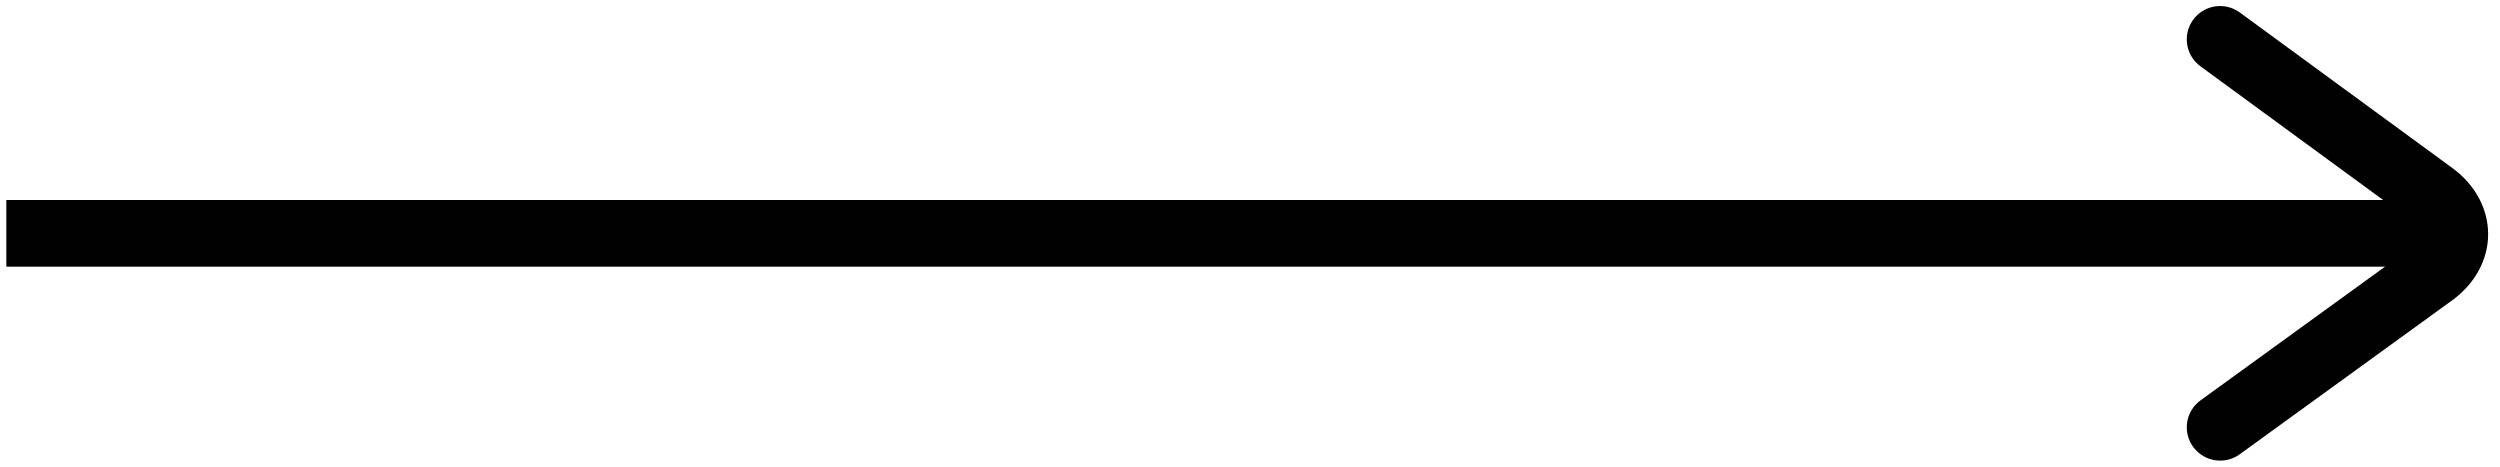
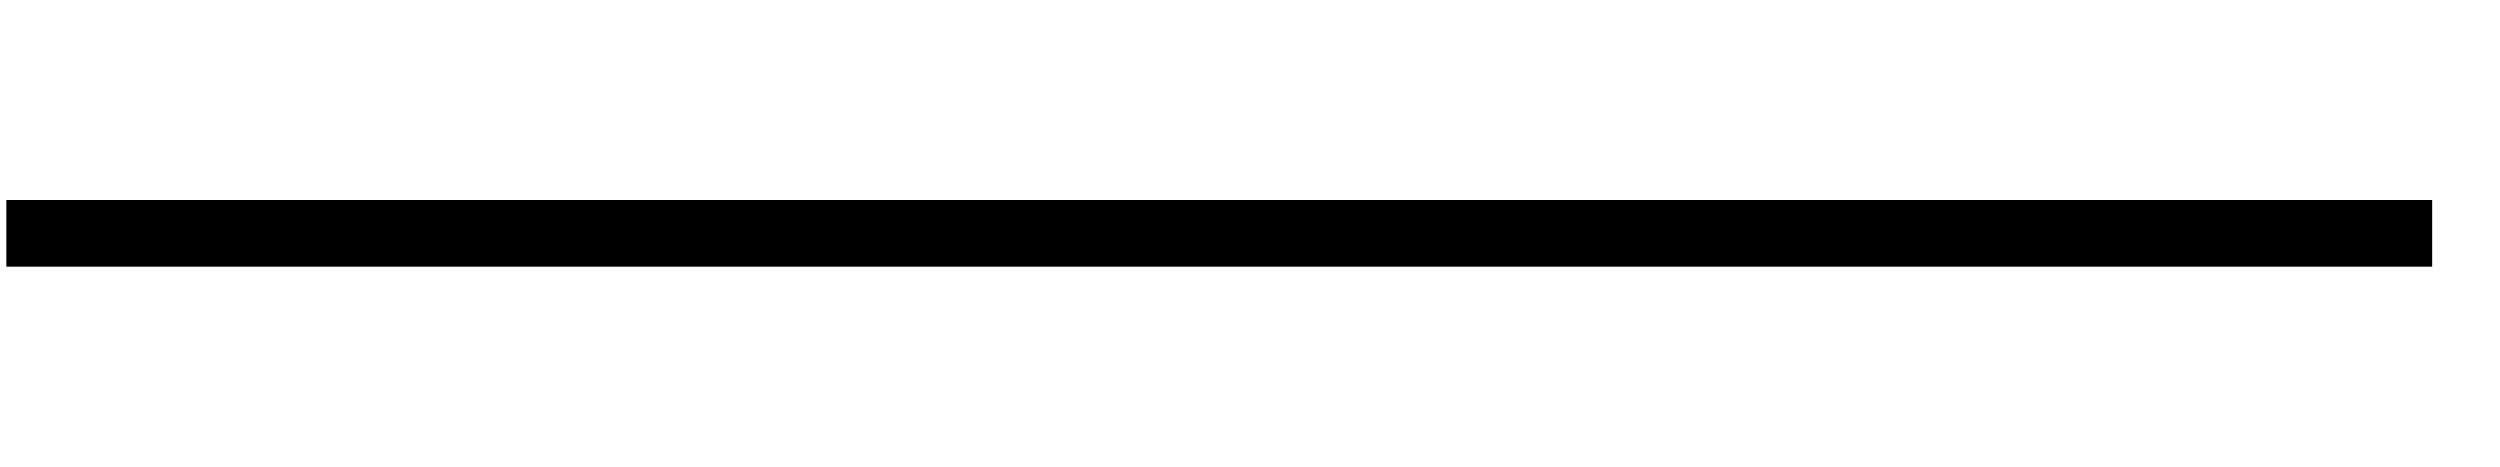
<svg xmlns="http://www.w3.org/2000/svg" width="75" height="14" viewBox="0 0 75 14" fill="none">
  <path d="M72.965 6H0.19V8H72.965V6Z" fill="black" />
-   <path d="M66.605 13.819C66.295 13.819 65.99 13.675 65.794 13.406C65.47 12.959 65.569 12.333 66.017 12.01L72.389 7.393C72.552 7.275 72.645 7.141 72.645 7.025C72.646 6.909 72.553 6.774 72.39 6.655L66.012 1.988C65.567 1.662 65.47 1.036 65.796 0.591C66.121 0.145 66.745 0.048 67.193 0.374L73.571 5.041C74.255 5.541 74.646 6.266 74.644 7.029C74.643 7.792 74.248 8.515 73.562 9.012L67.19 13.629C67.014 13.757 66.809 13.819 66.605 13.819Z" fill="black" />
</svg>